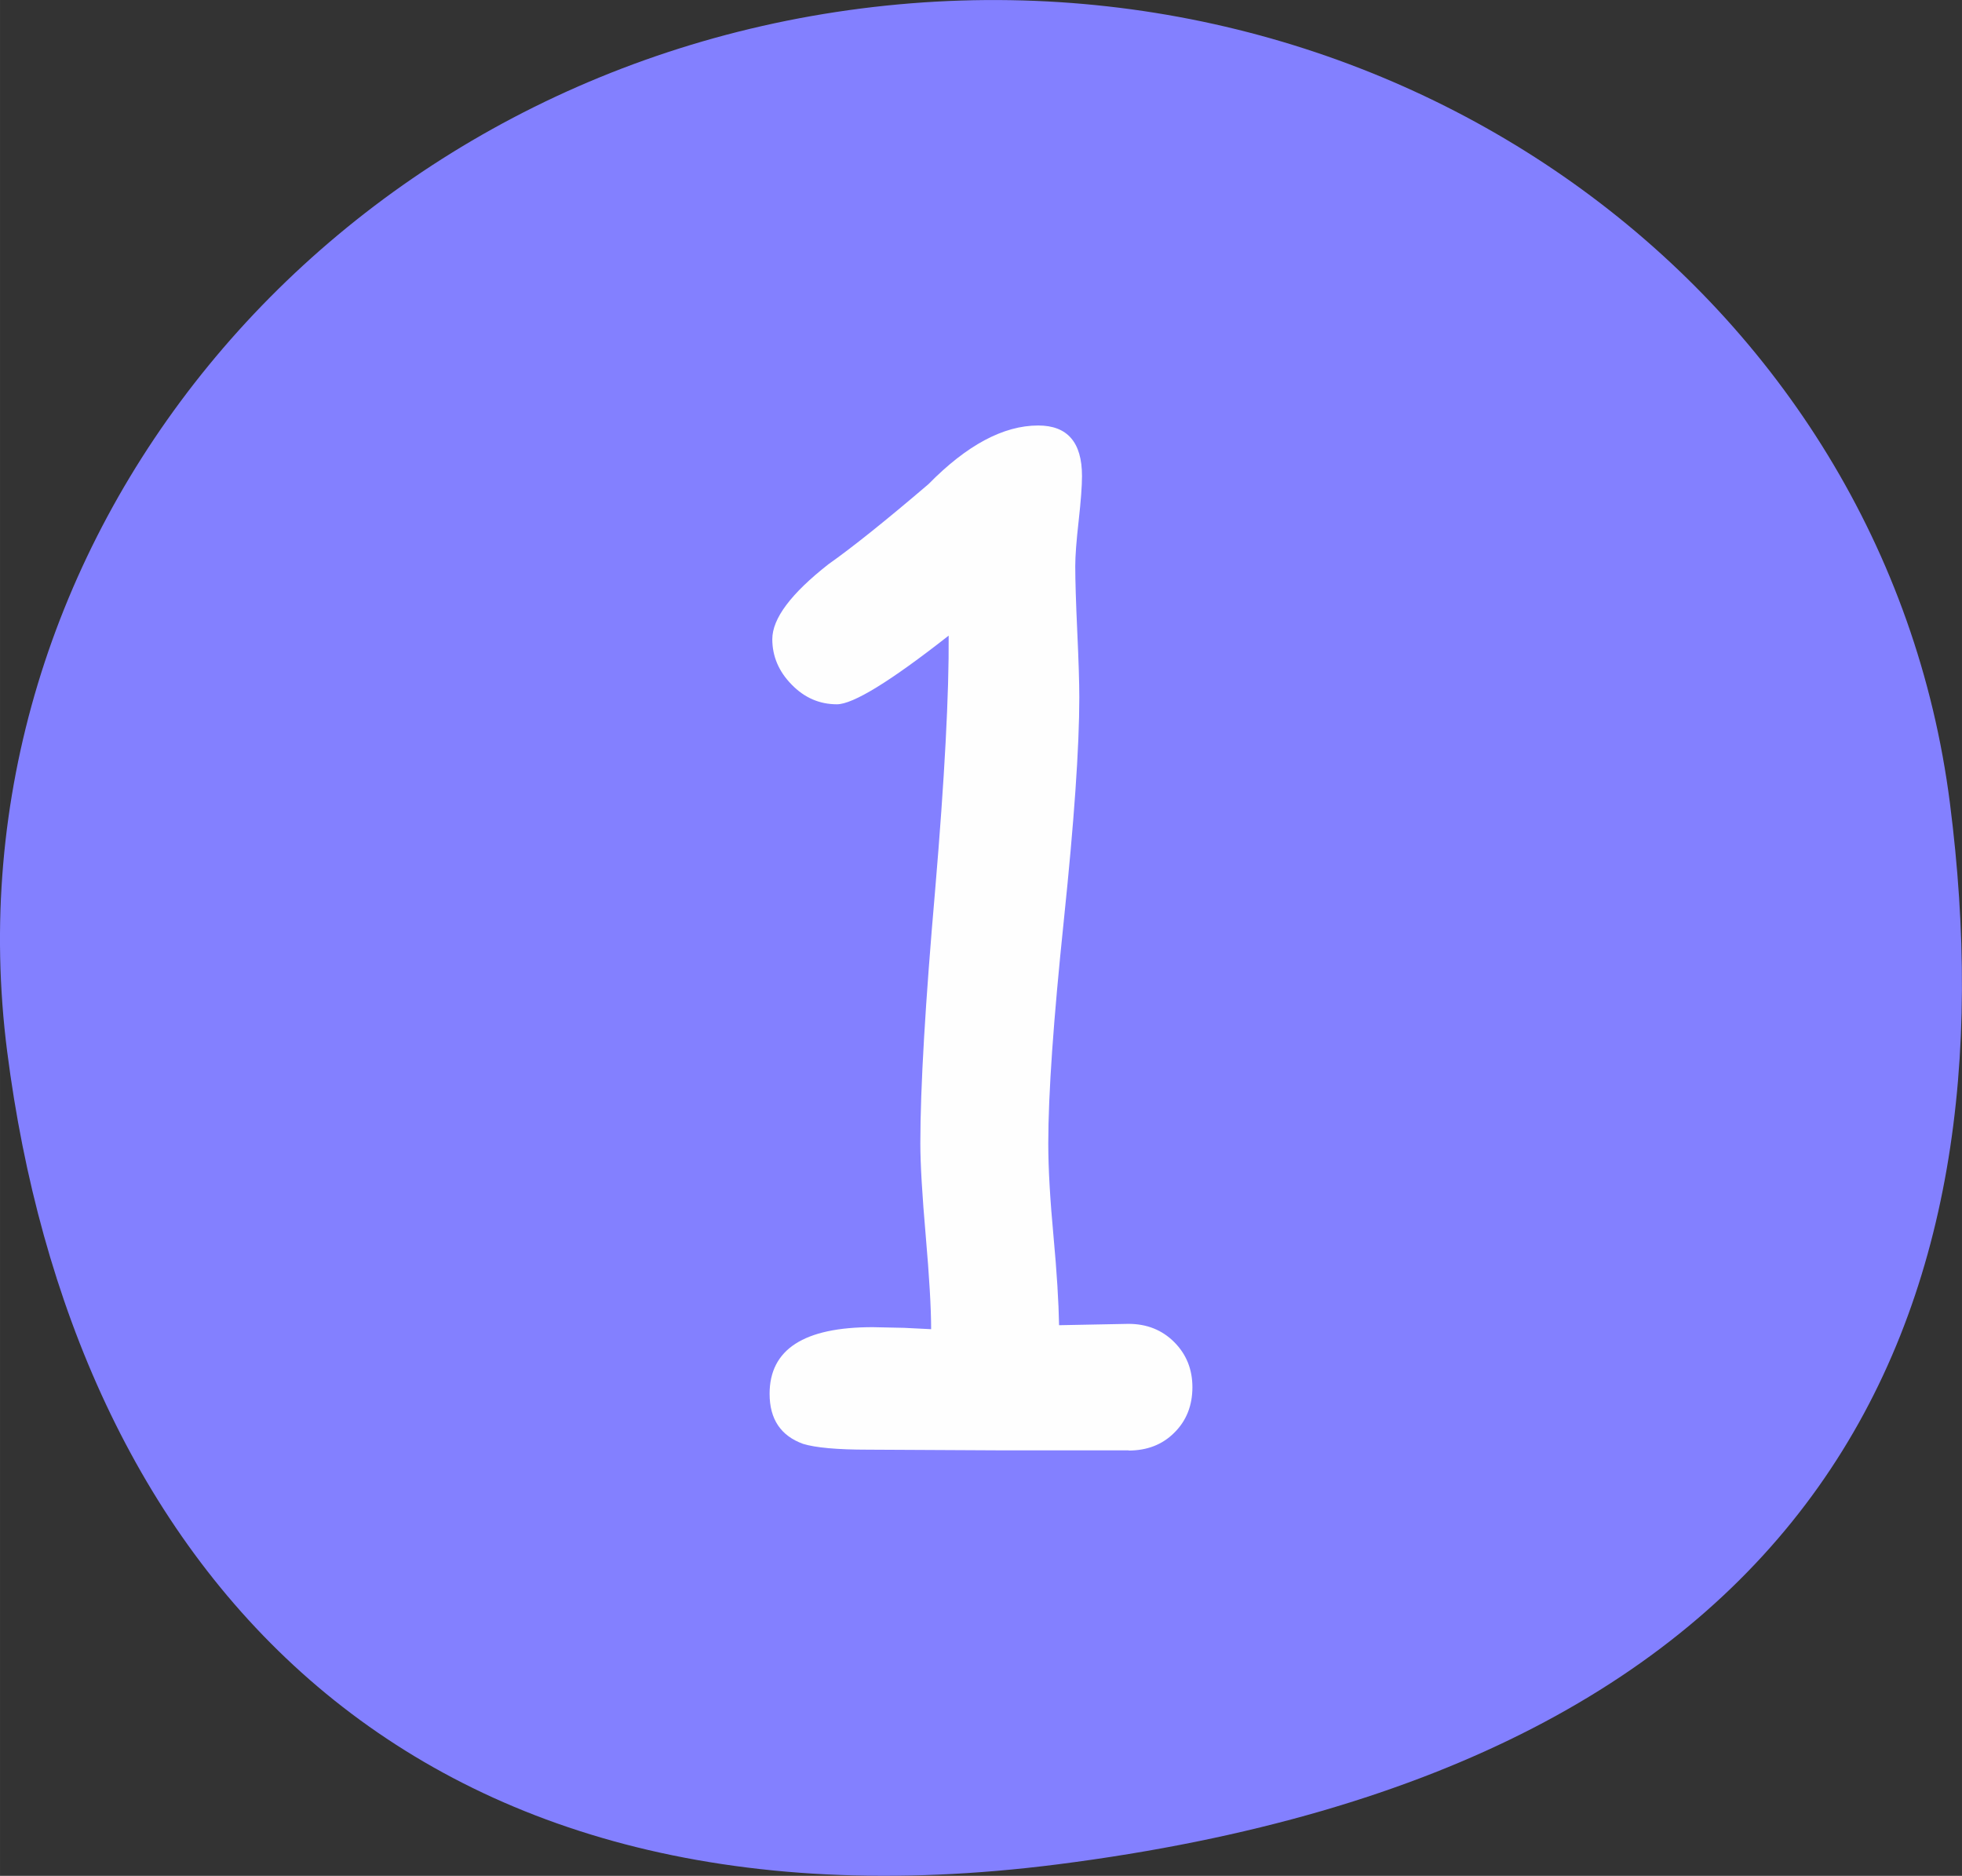
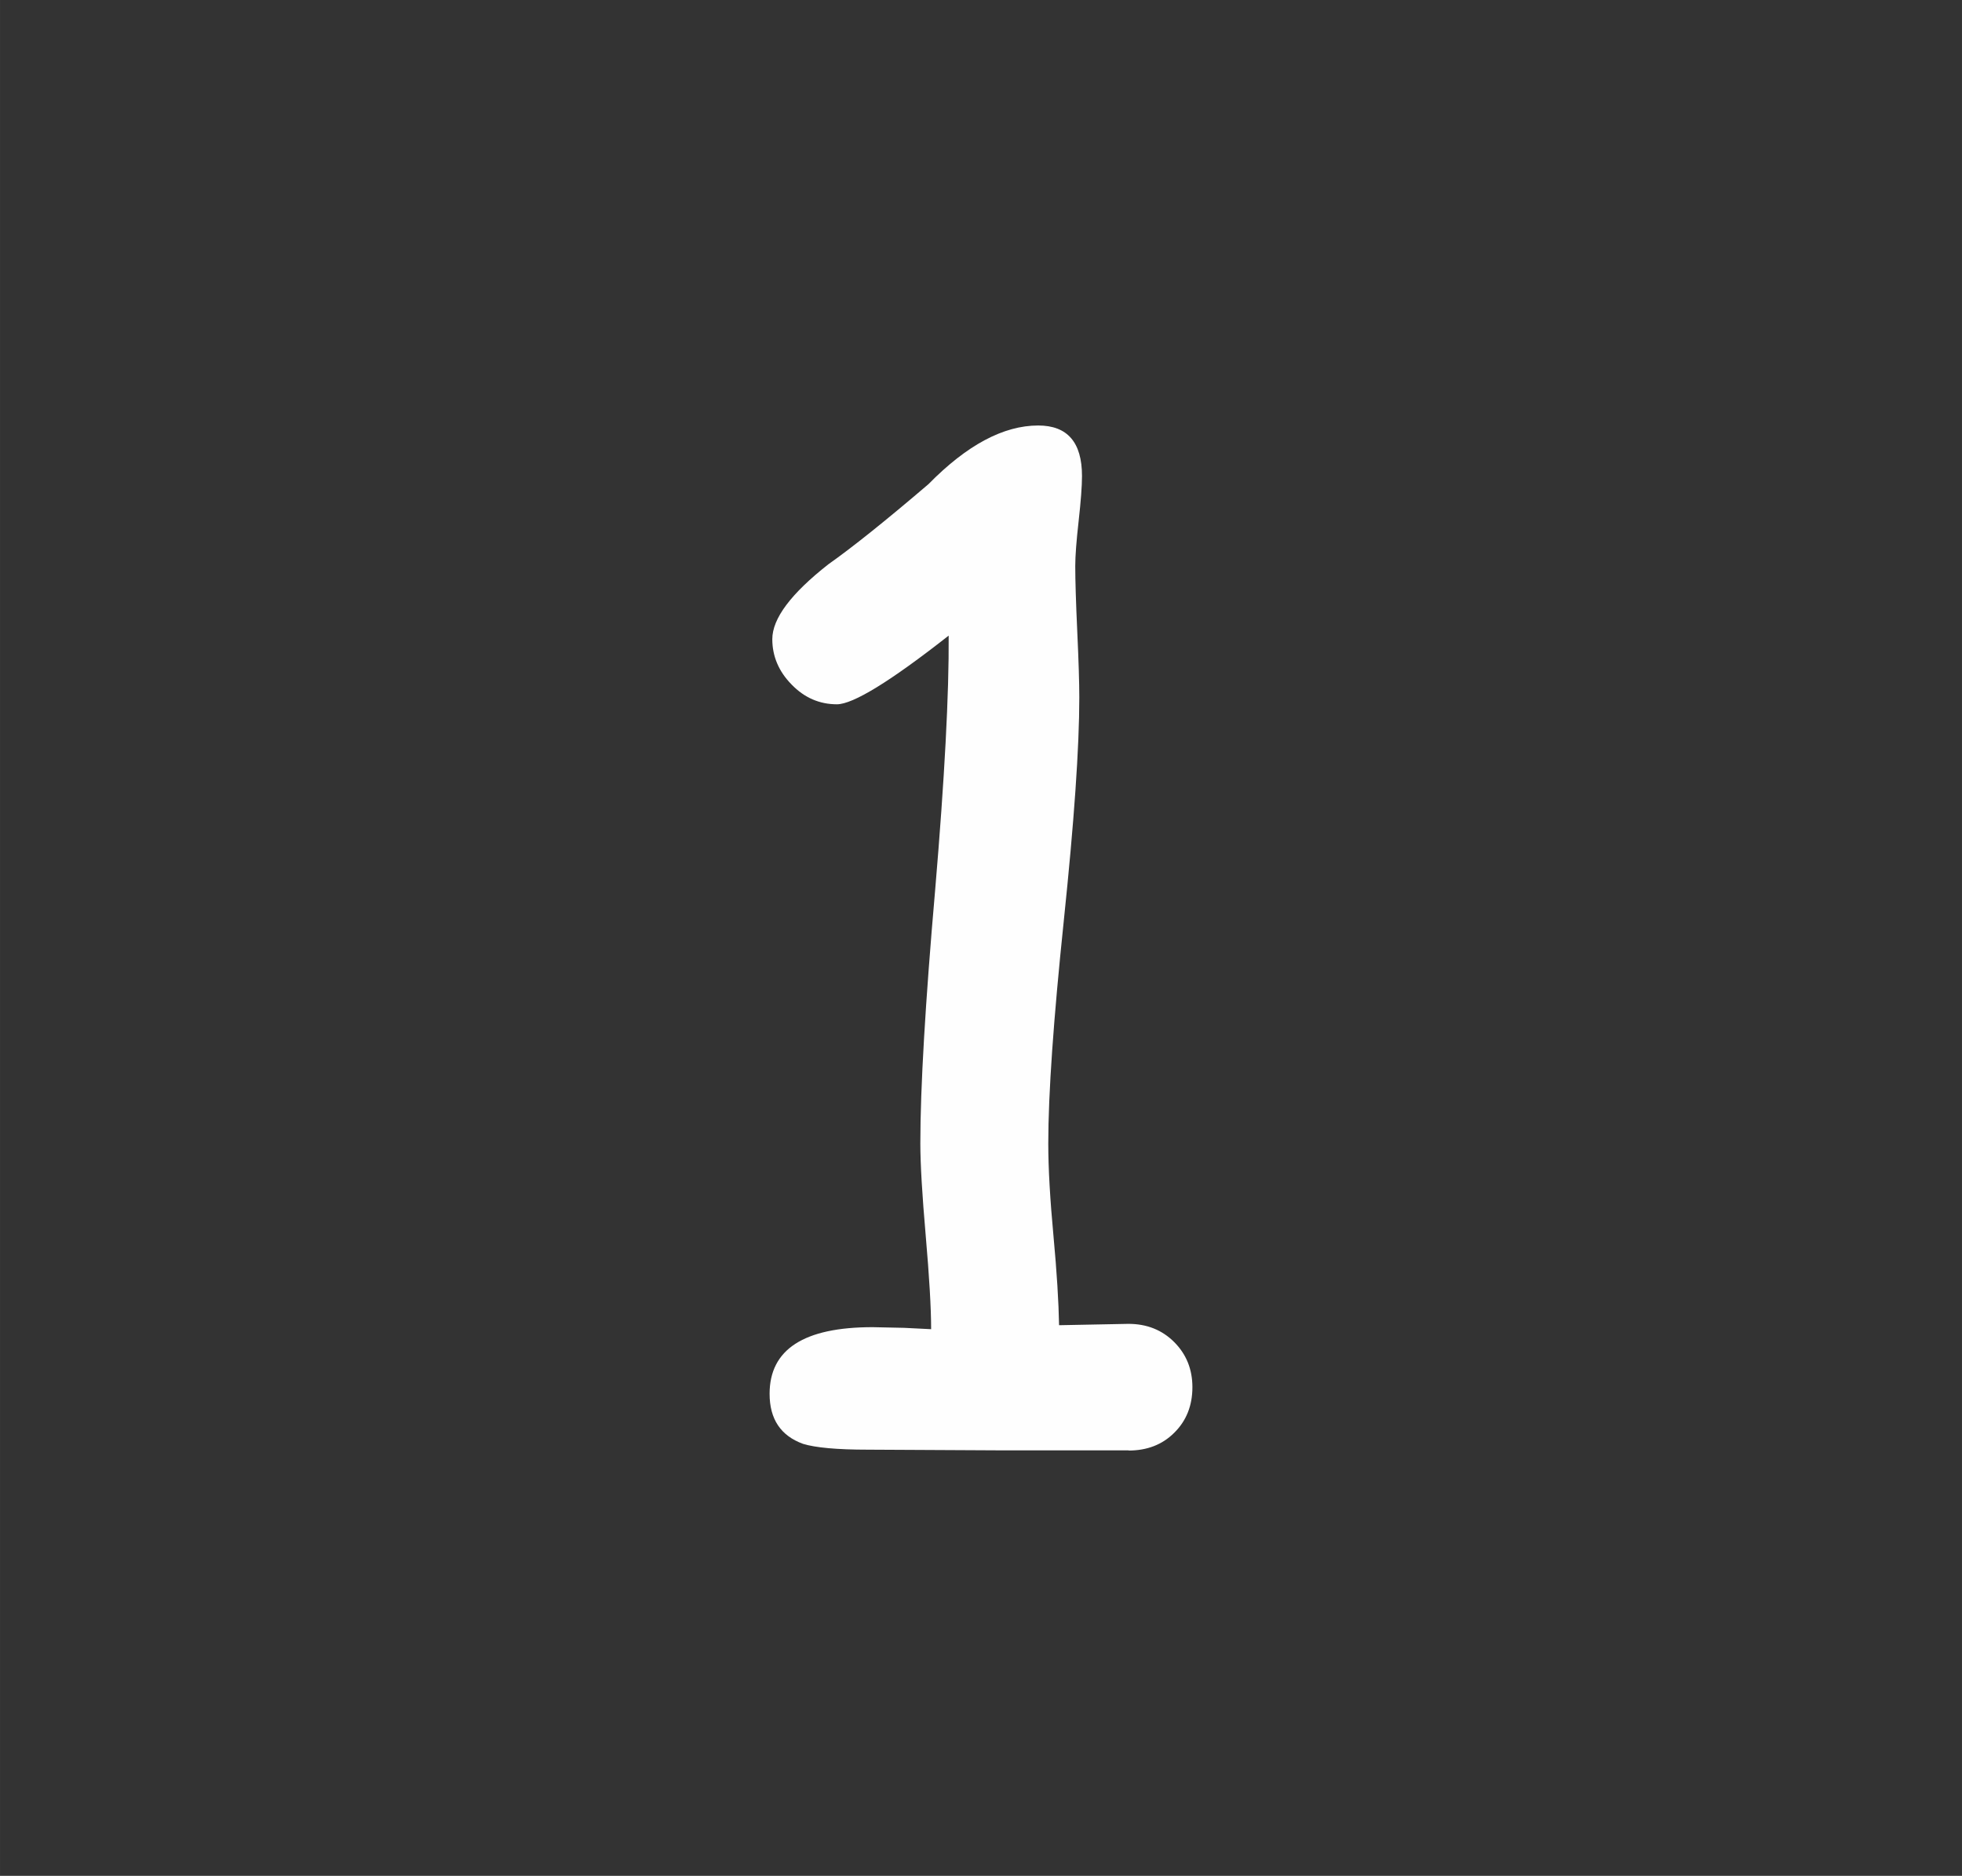
<svg xmlns="http://www.w3.org/2000/svg" xml:space="preserve" width="27.836mm" height="26.609mm" version="1.1" style="shape-rendering:geometricPrecision; text-rendering:geometricPrecision; image-rendering:optimizeQuality; fill-rule:evenodd; clip-rule:evenodd" viewBox="0 0 290.91 278.09">
  <rect x="0" y="0" width="290.91" height="278.09" fill="#333333" stroke="none" />
  <defs>
    <style type="text/css"> .fil1 {fill:#FEFEFE;fill-rule:nonzero} .fil0 {fill:#8380FF;fill-rule:nonzero} </style>
  </defs>
  <g id="Слой_x0020_1">
    <g id="_1792940975232">
-       <path class="fil0" d="M1.06 155.87c9.61,75.23 58.06,133 155.82,120.51 114.7,-14.66 141.85,-82.1 132.24,-157.32 -9.61,-75.23 -81.89,-127.97 -161.44,-117.8 -79.55,10.17 -136.24,79.39 -126.62,154.62z" />
      <path class="fil1" d="M167.35 215.01l-19.4 0 -19.3 -0.1c-4.56,0 -7.75,-0.3 -9.58,-0.86 -3.3,-1.2 -4.96,-3.66 -4.96,-7.42 0,-6.59 5.09,-9.88 15.27,-9.88l4.69 0.1 3.99 0.2c0,-3.13 -0.27,-7.72 -0.8,-13.84 -0.53,-6.09 -0.8,-10.65 -0.8,-13.71 0,-8.25 0.73,-20.76 2.2,-37.6 1.4,-16.54 2.06,-29.12 2,-37.67 -8.65,6.79 -14.18,10.18 -16.57,10.18 -2.56,0 -4.82,-0.96 -6.72,-2.93 -1.9,-1.93 -2.86,-4.19 -2.86,-6.72 0,-3.06 2.76,-6.75 8.32,-11.11 3.49,-2.46 8.45,-6.42 14.84,-11.88 5.69,-5.79 11.11,-8.69 16.27,-8.69 4.33,0 6.49,2.5 6.49,7.49 0,1.5 -0.17,3.73 -0.5,6.69 -0.33,2.93 -0.5,5.16 -0.5,6.66 0,2.13 0.1,5.39 0.3,9.75 0.2,4.33 0.3,7.59 0.3,9.72 0,7.42 -0.77,18.44 -2.3,33.11 -1.53,14.68 -2.3,25.66 -2.3,33.01 0,3.76 0.27,8.32 0.77,13.71 0.5,5.39 0.77,9.82 0.83,13.24l10.28 -0.2c2.73,0 4.99,0.9 6.79,2.7 1.8,1.8 2.7,4.03 2.7,6.69 0,2.73 -0.9,4.99 -2.7,6.76 -1.76,1.76 -4.03,2.63 -6.76,2.63z" />
    </g>
  </g>
</svg>